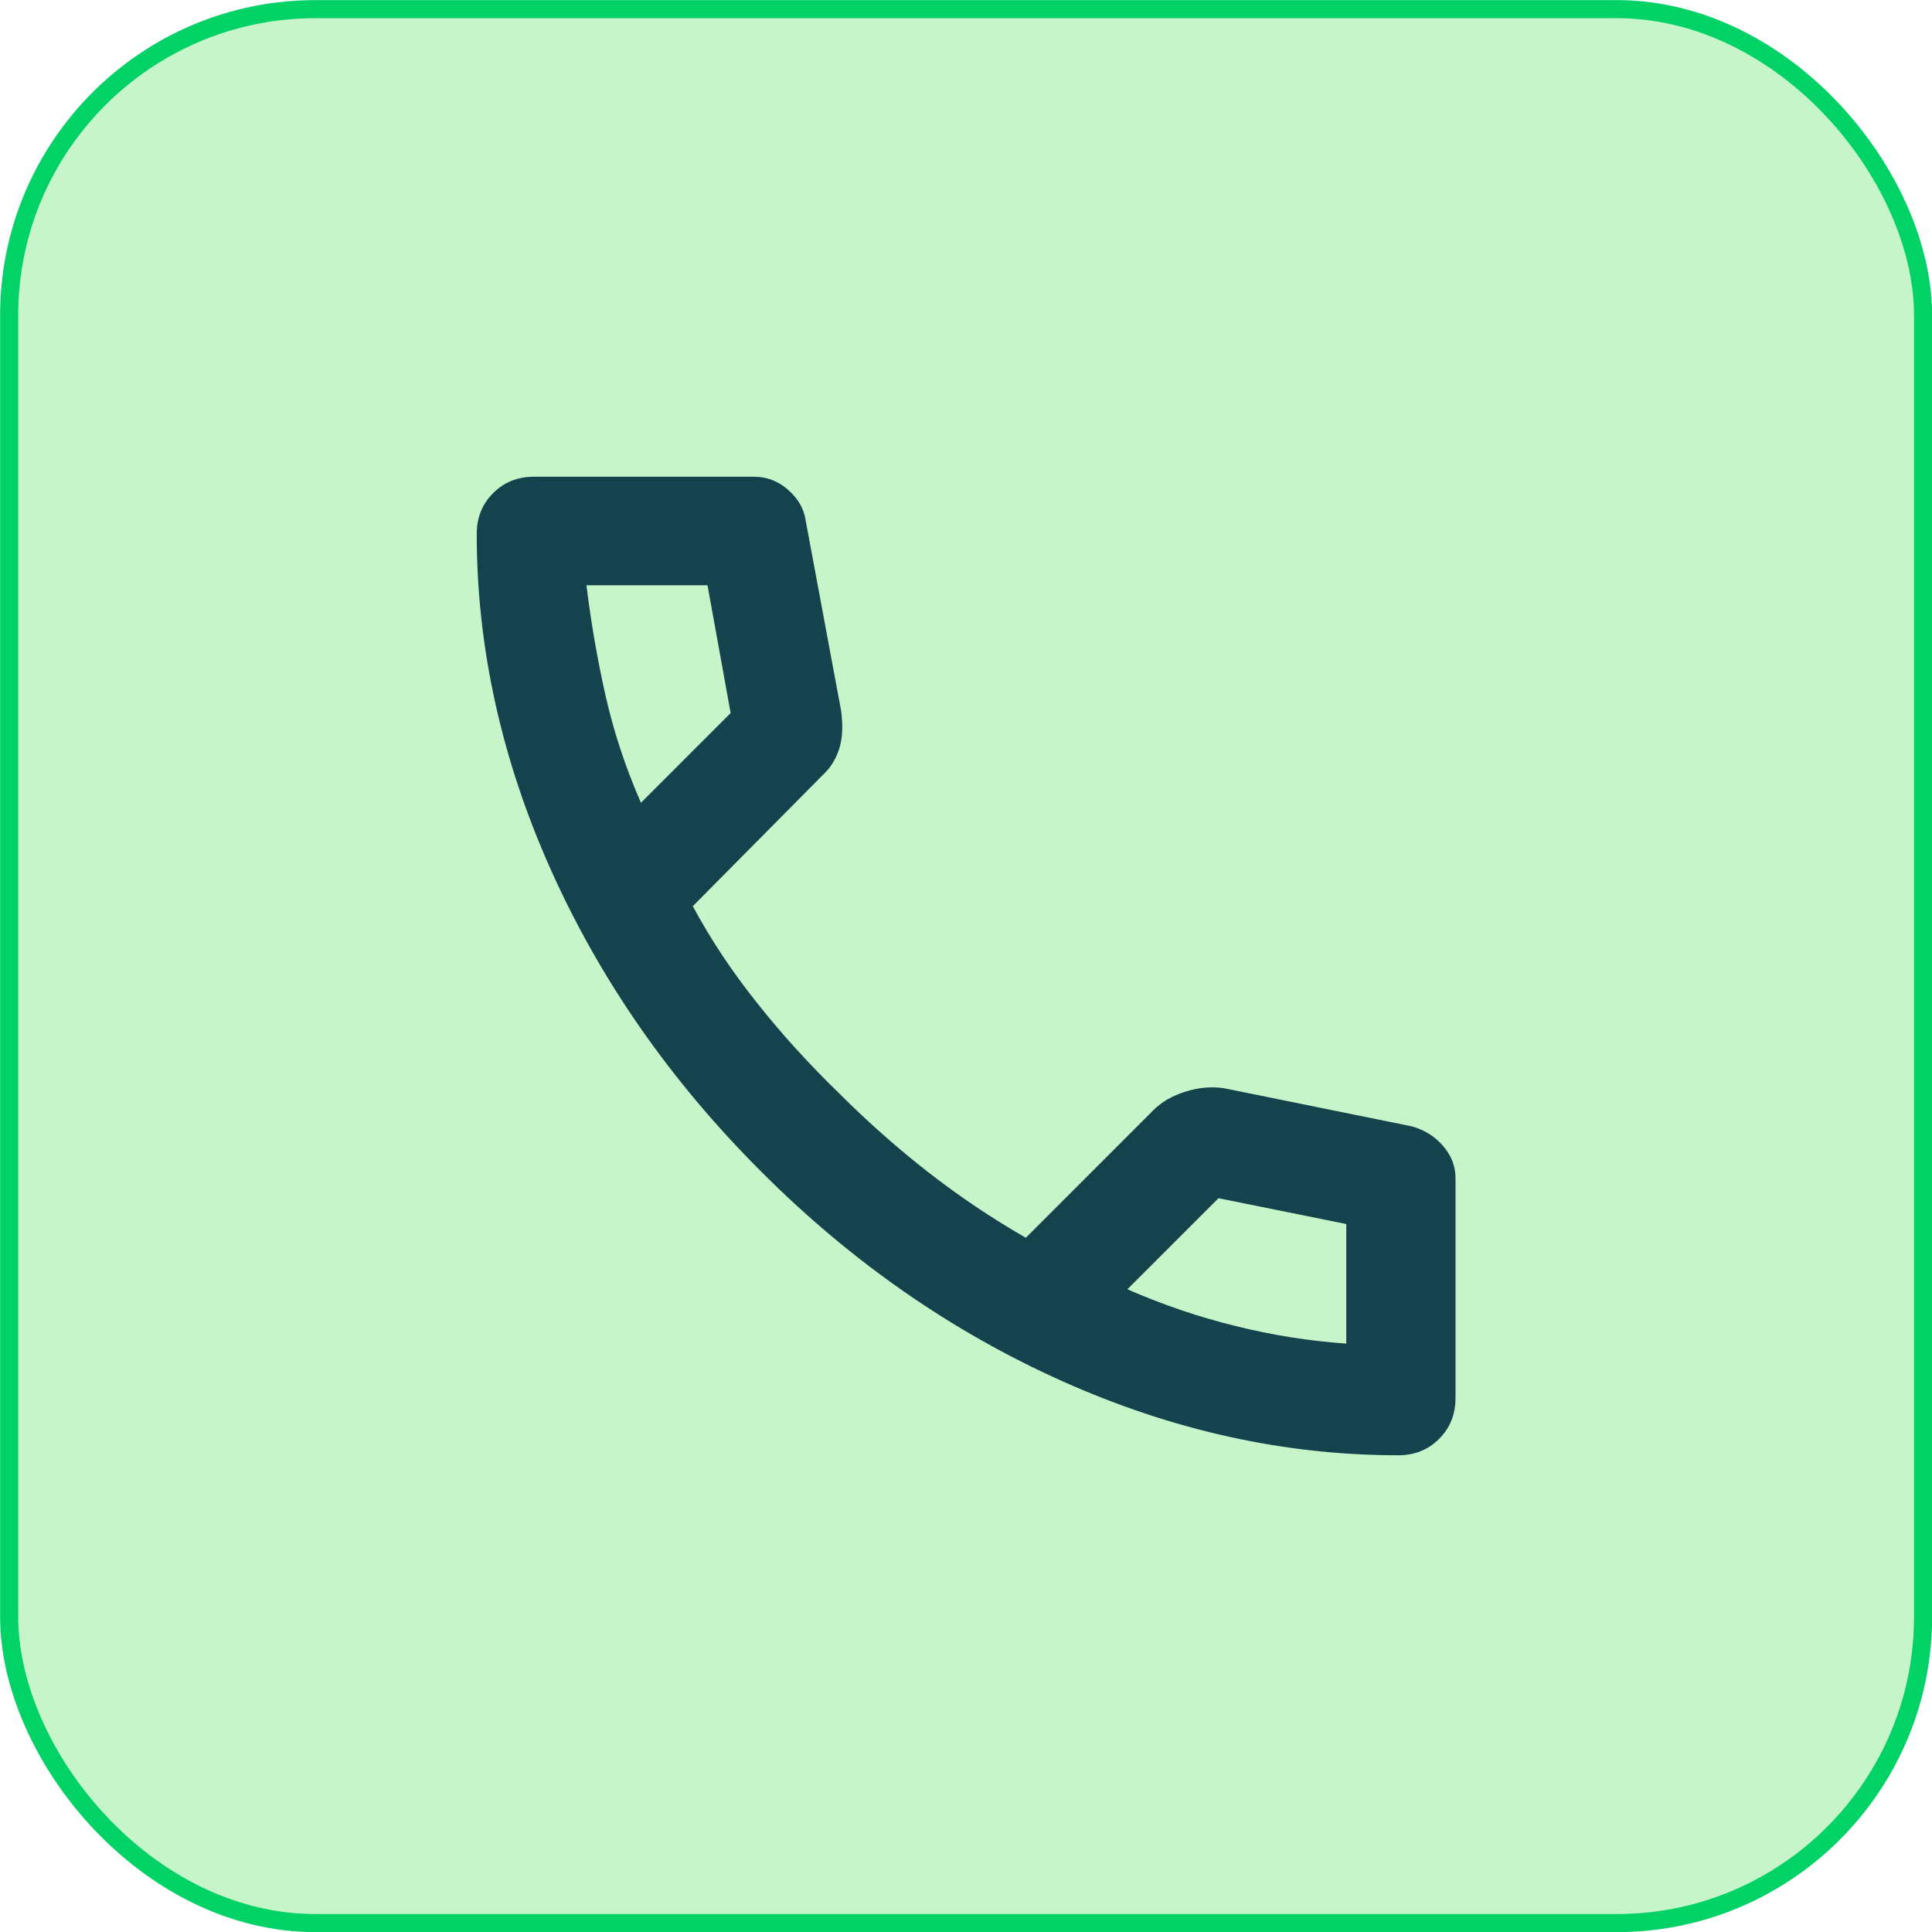
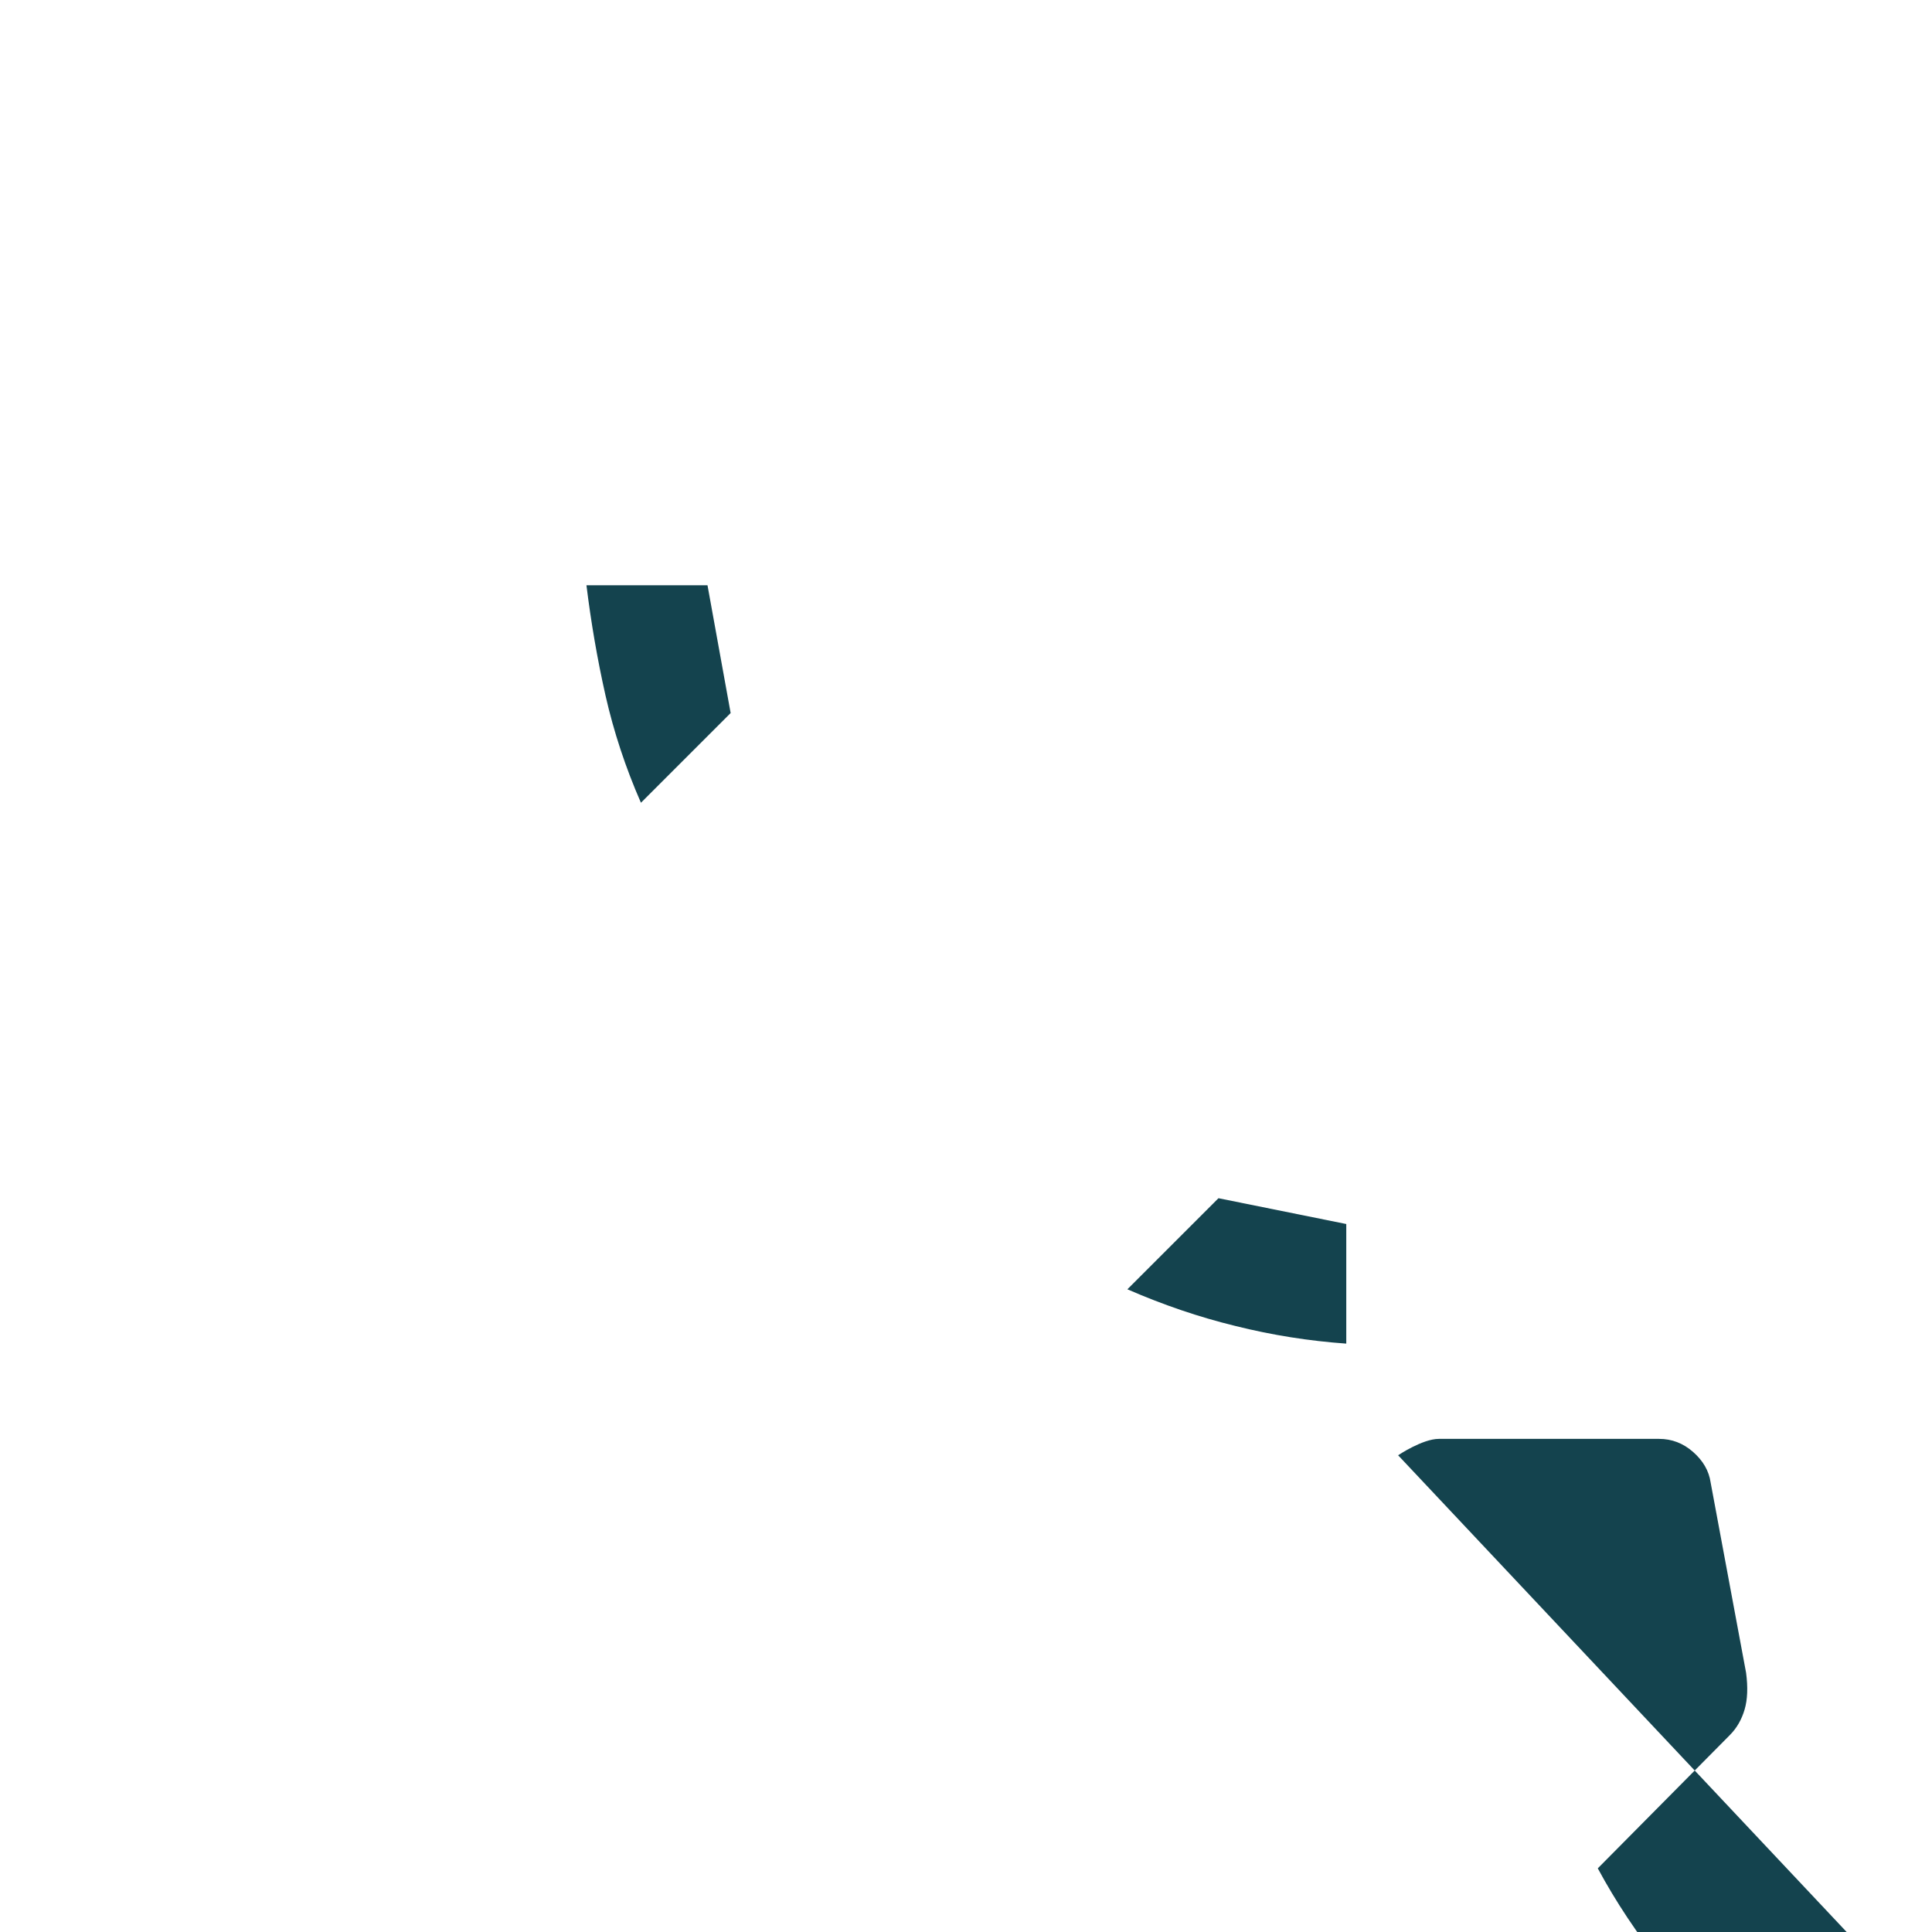
<svg xmlns="http://www.w3.org/2000/svg" viewBox="0 0 80.12 80.12" data-name="Capa 2" id="Capa_2">
  <defs>
    <style>
      .cls-1 {
        fill: #c7f5ca;
        stroke: #00d265;
        stroke-miterlimit: 10;
        stroke-width: .75px;
      }

      .cls-2 {
        fill: #14434e;
      }
    </style>
  </defs>
  <g data-name="Capa 1" id="Capa_1-2">
    <g>
-       <rect ry="12.7" rx="12.7" height="79.37" width="79.37" y=".38" x=".38" class="cls-1" />
-       <path d="m57.98,60.35c-4.7,0-9.34-1.02-13.92-3.07-4.58-2.05-8.76-4.95-12.51-8.71-3.76-3.76-6.66-7.93-8.71-12.51-2.05-4.58-3.07-9.23-3.07-13.92,0-.68.23-1.24.68-1.69s1.01-.68,1.69-.68h9.13c.53,0,1,.18,1.41.54s.66.78.73,1.27l1.47,7.89c.08.6.06,1.11-.06,1.52s-.32.77-.62,1.07l-5.47,5.52c.75,1.39,1.64,2.73,2.68,4.03,1.03,1.3,2.17,2.55,3.41,3.75,1.16,1.16,2.39,2.25,3.66,3.24s2.63,1.91,4.06,2.73l5.3-5.3c.34-.34.78-.59,1.32-.76s1.08-.22,1.61-.14l7.78,1.58c.53.15.96.42,1.3.82.34.39.51.84.51,1.32v9.13c0,.68-.23,1.24-.68,1.69s-1.01.68-1.69.68Zm-31.4-27.06l3.72-3.72-.96-5.3h-5.02c.19,1.54.45,3.06.79,4.57.34,1.5.83,2.99,1.47,4.45Zm20.18,20.18c1.47.64,2.96,1.15,4.48,1.52,1.52.38,3.05.62,4.59.73v-4.96l-5.3-1.07-3.78,3.78Z" class="cls-2" />
+       <path d="m57.98,60.35s1.01-.68,1.69-.68h9.13c.53,0,1,.18,1.41.54s.66.78.73,1.27l1.47,7.89c.08.6.06,1.11-.06,1.52s-.32.77-.62,1.07l-5.47,5.52c.75,1.39,1.64,2.73,2.68,4.03,1.03,1.3,2.17,2.55,3.41,3.75,1.16,1.16,2.39,2.25,3.66,3.24s2.63,1.91,4.06,2.73l5.3-5.3c.34-.34.78-.59,1.32-.76s1.08-.22,1.61-.14l7.78,1.58c.53.15.96.42,1.3.82.34.39.51.84.51,1.32v9.13c0,.68-.23,1.24-.68,1.69s-1.01.68-1.69.68Zm-31.4-27.06l3.72-3.72-.96-5.3h-5.02c.19,1.54.45,3.06.79,4.57.34,1.5.83,2.99,1.47,4.45Zm20.18,20.18c1.47.64,2.96,1.15,4.48,1.52,1.52.38,3.05.62,4.59.73v-4.96l-5.3-1.07-3.78,3.78Z" class="cls-2" />
    </g>
  </g>
</svg>